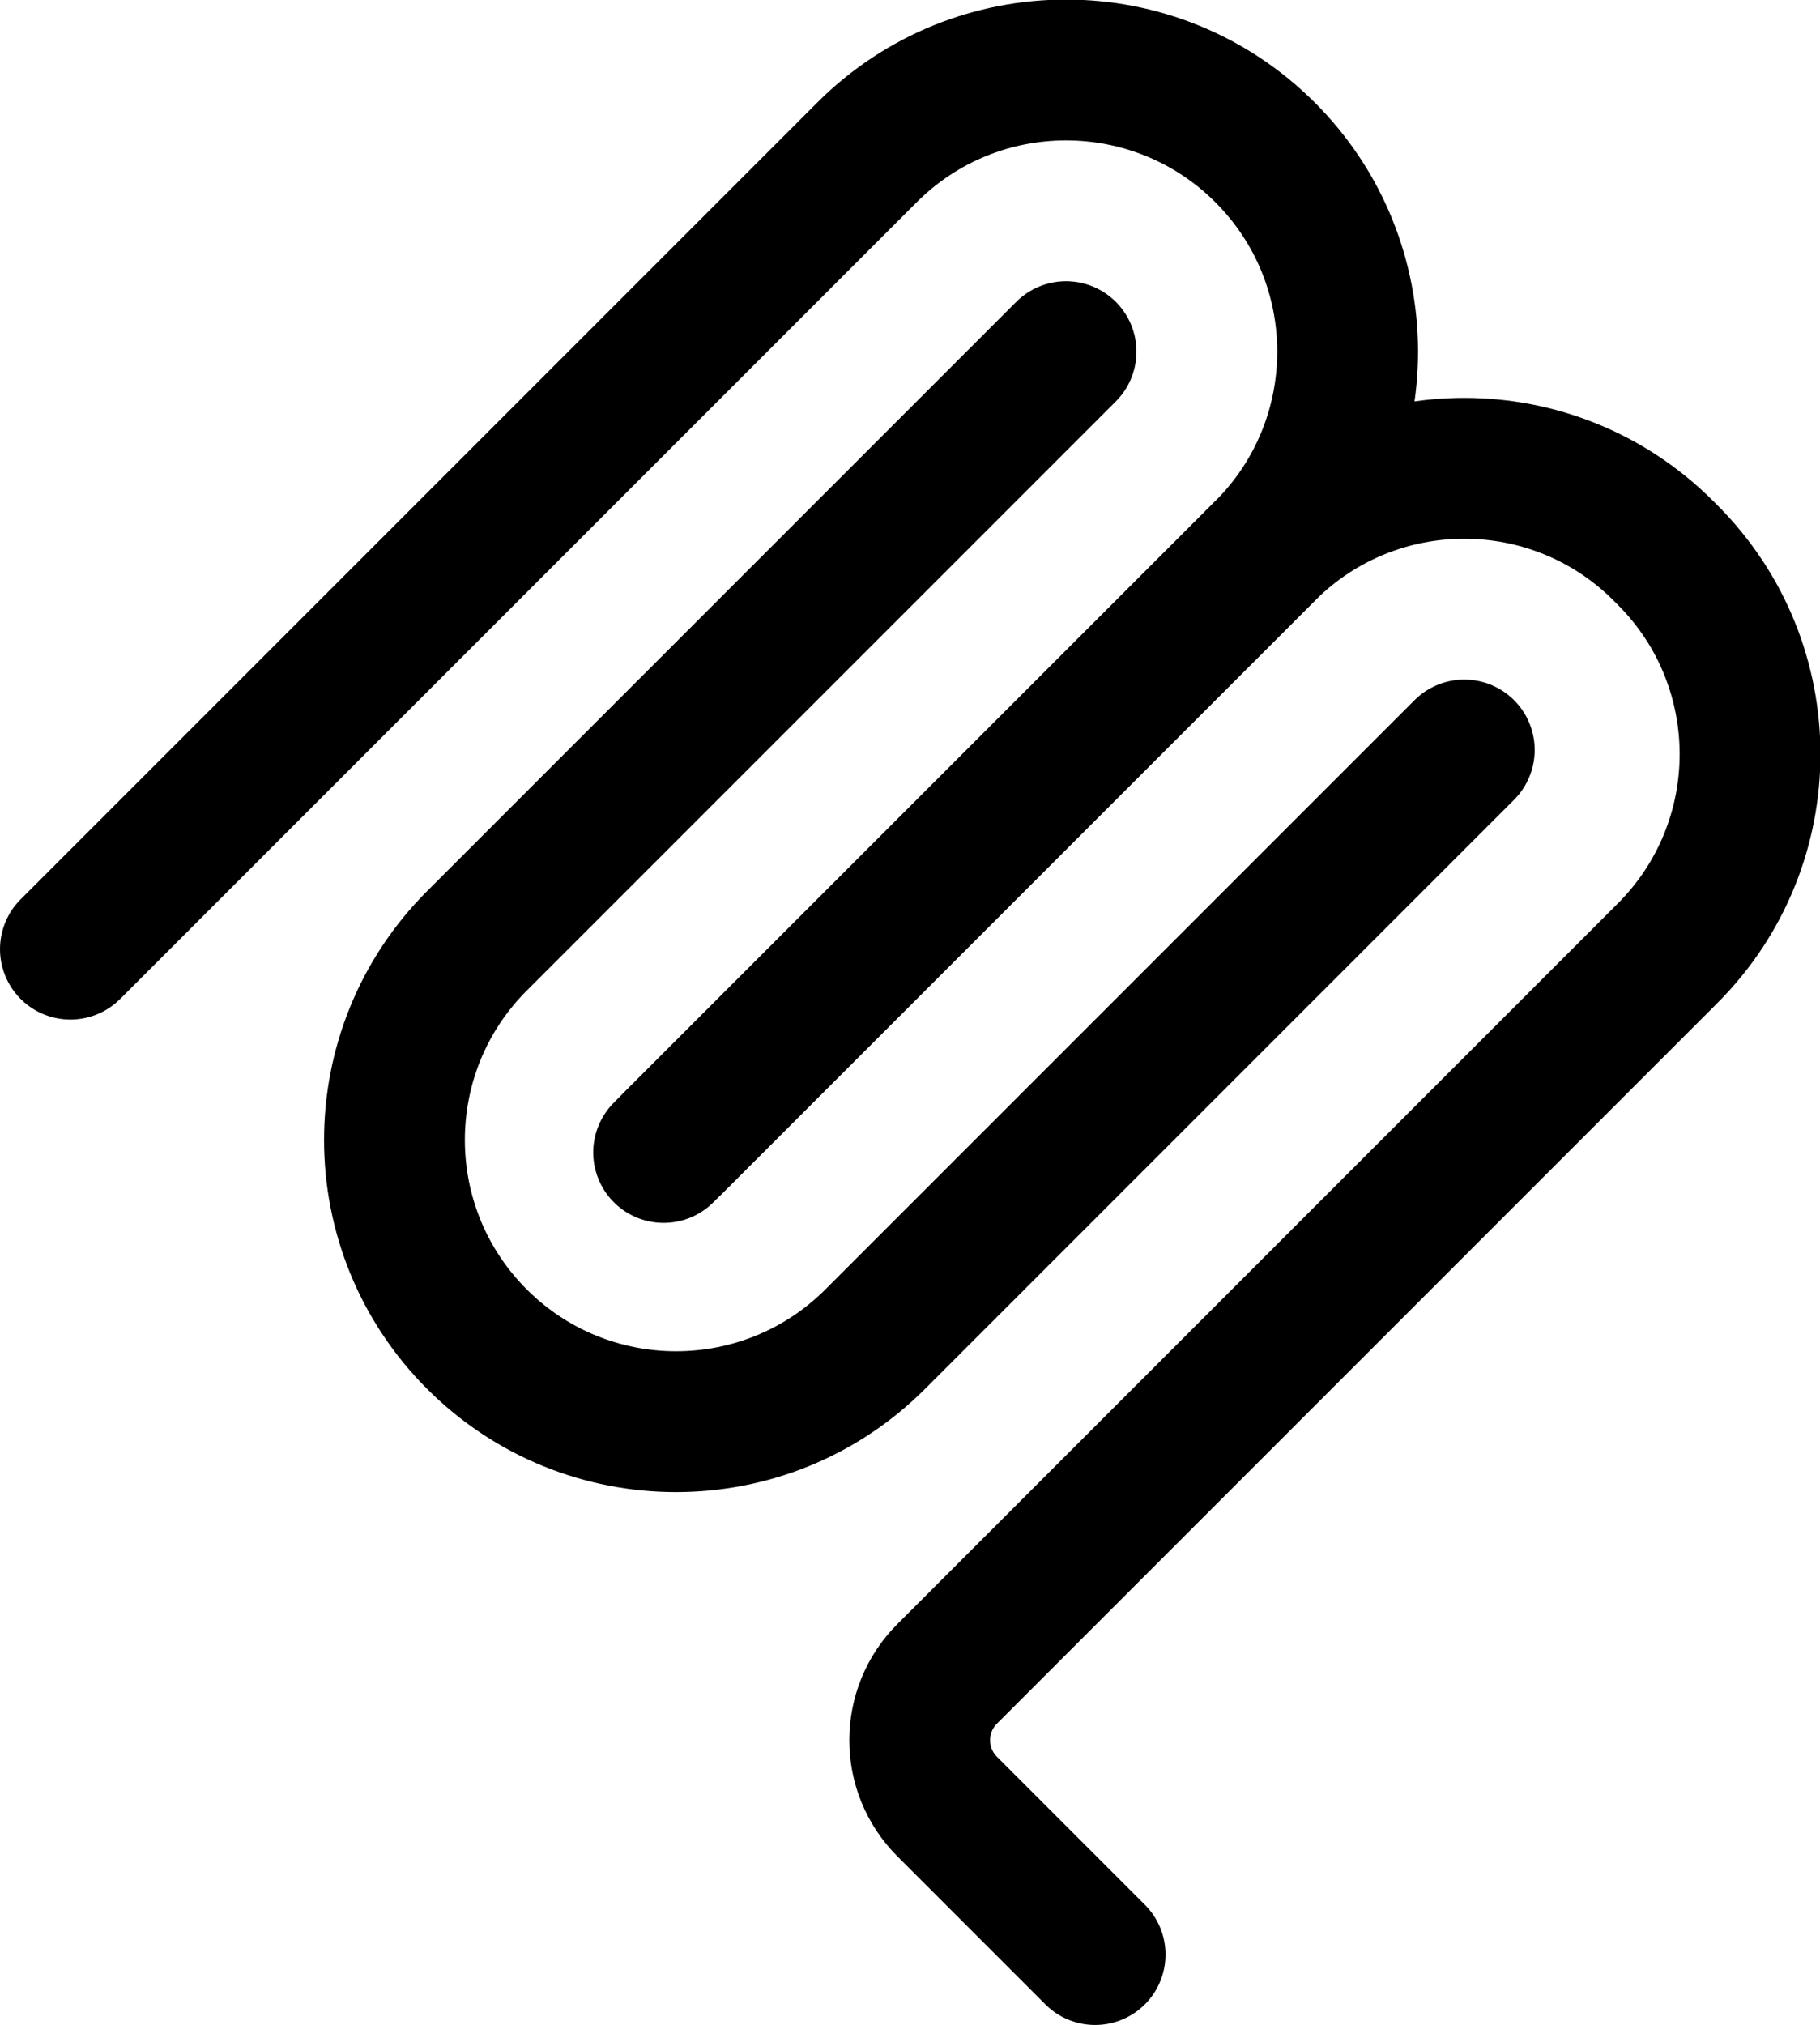
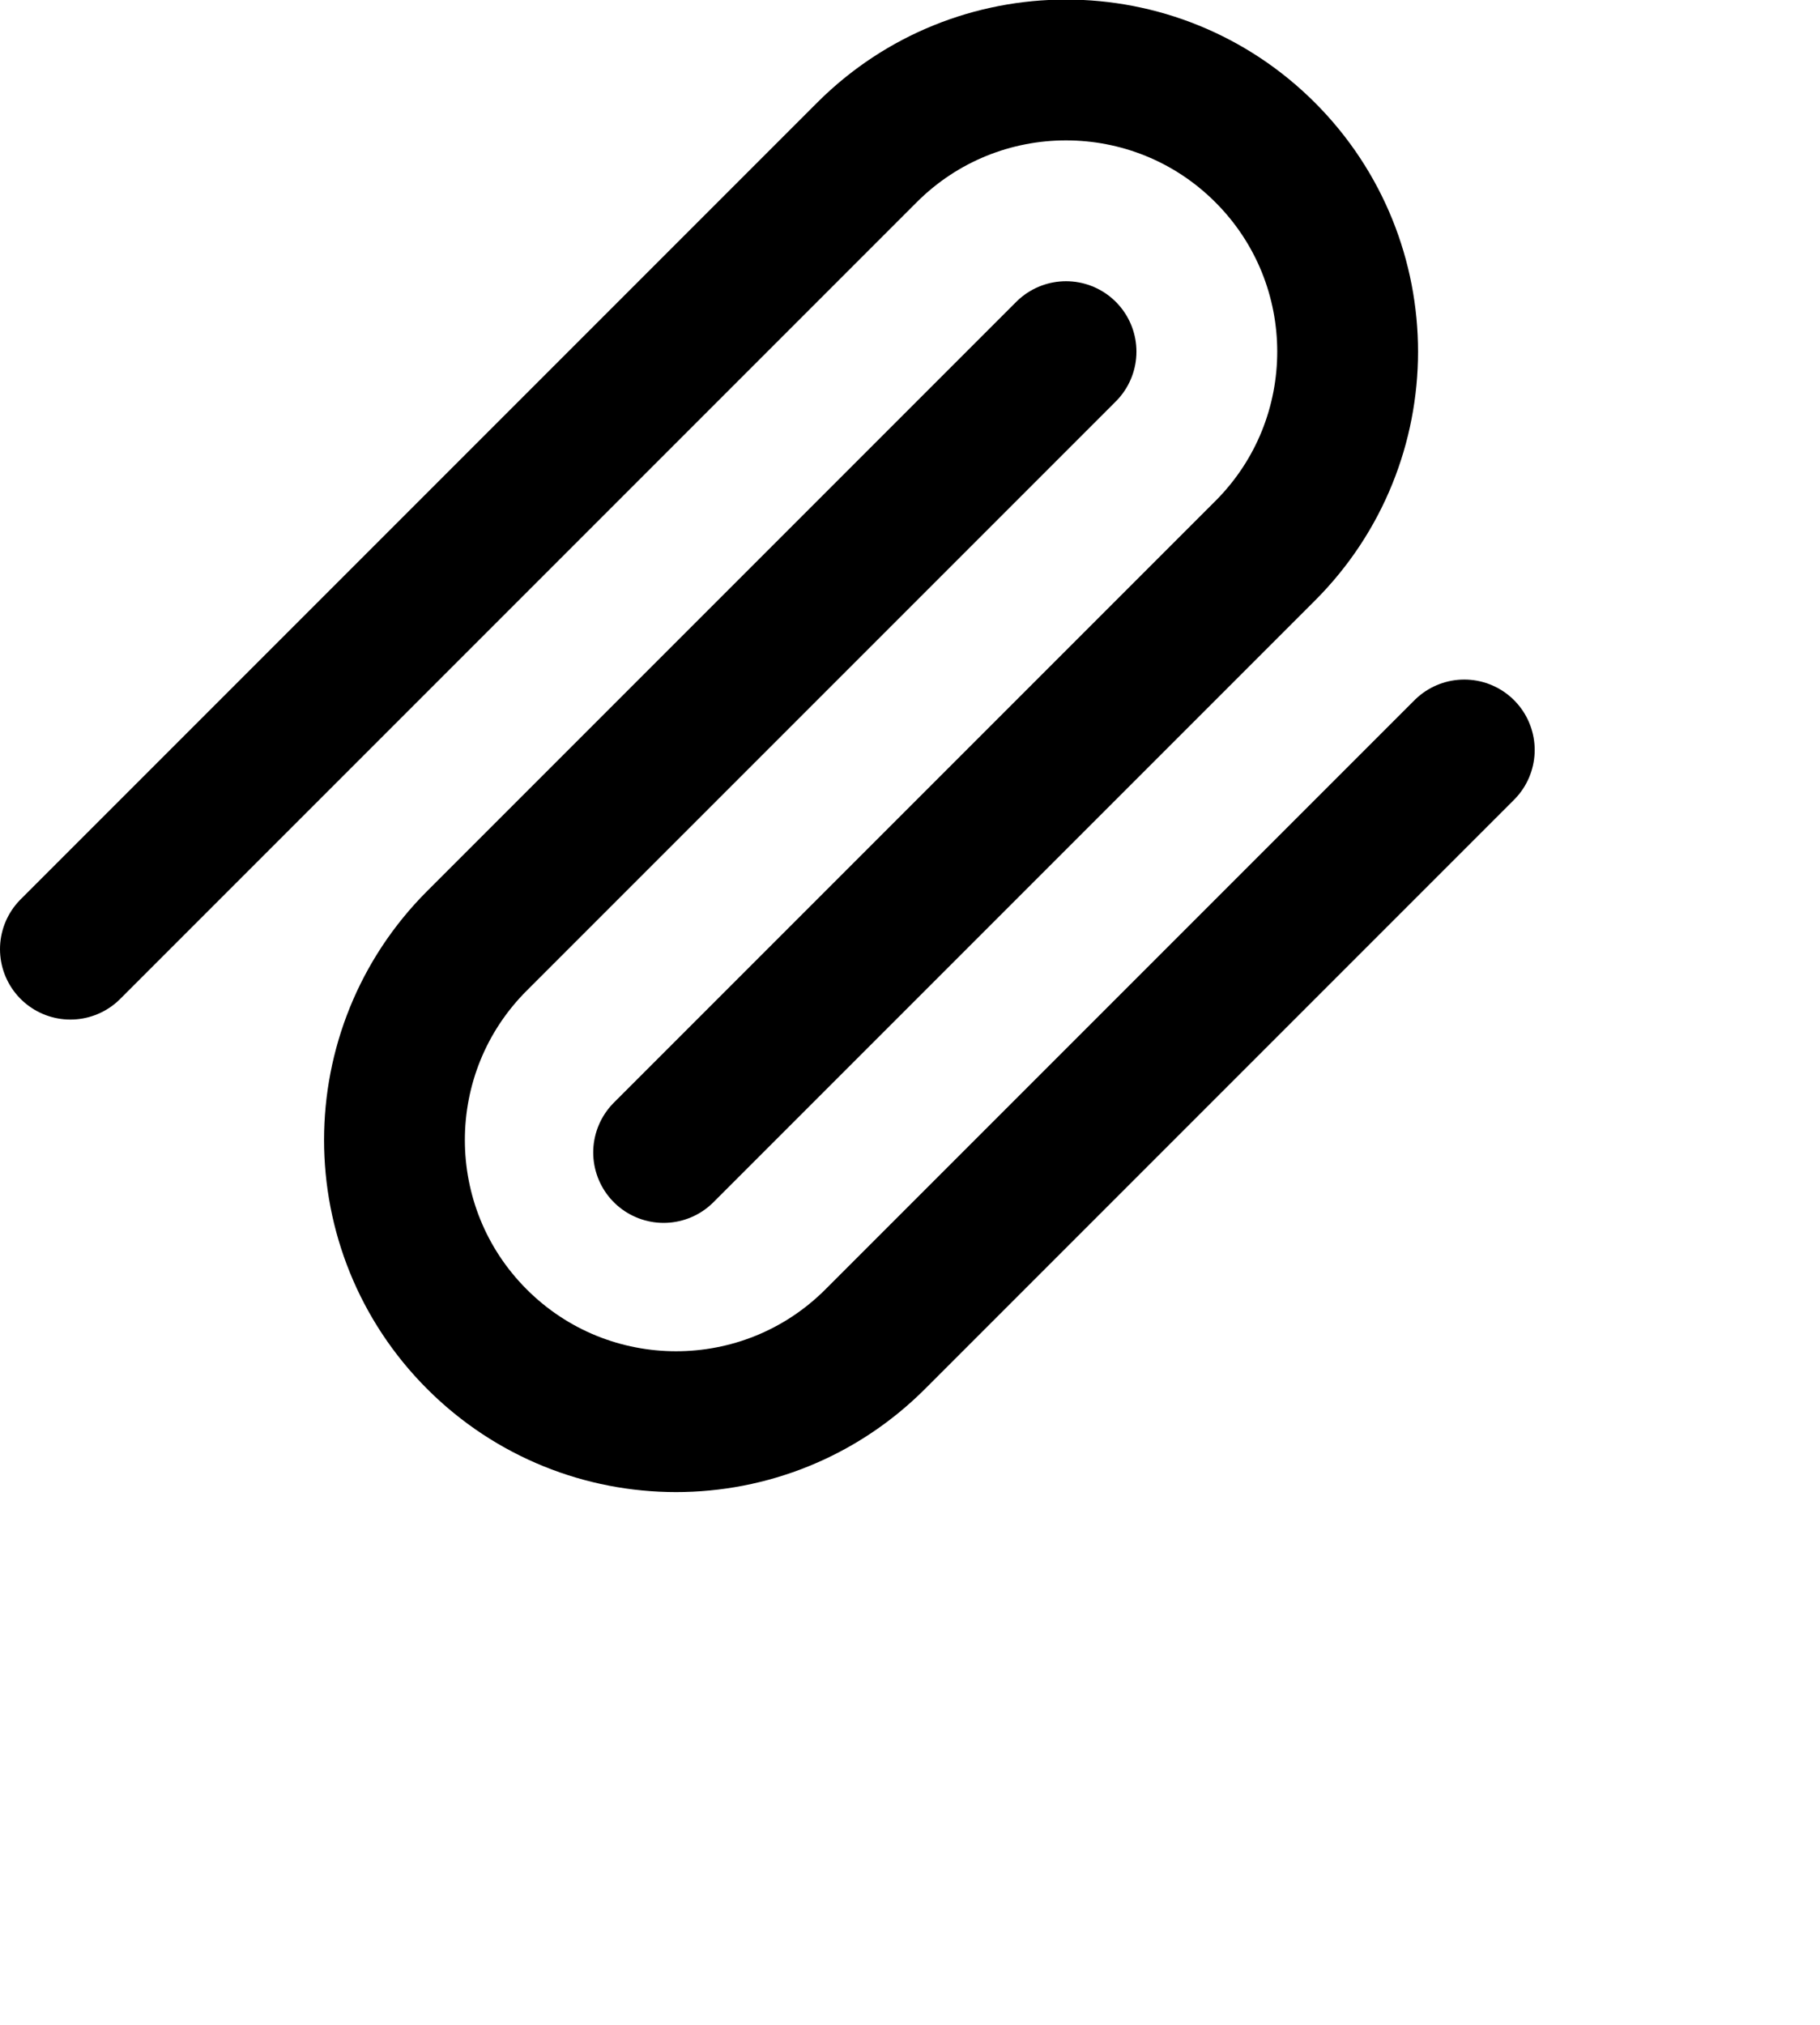
<svg xmlns="http://www.w3.org/2000/svg" width="155.11" height="172.541" viewBox="0 0 155.11 172.541" fill="none" version="1.1" id="svg4">
  <defs id="defs4" />
  <path d="m 6,80.874 67.882,-67.882 c 9.373,-9.373 24.569,-9.373 33.941,0 v 0 c 9.373,9.373 9.373,24.569 0,33.941 l -51.265,51.265" stroke="#000000" stroke-width="12" stroke-linecap="round" id="path1" />
-   <path d="M 57.265,97.491 107.823,46.933 c 9.373,-9.373 24.569,-9.373 33.942,0 l 0.353,0.353 c 9.373,9.373 9.373,24.569 0,33.941 L 80.725,142.621 c -3.124,3.124 -3.124,8.189 0,11.313 l 12.606,12.607" stroke="#000000" stroke-width="12" stroke-linecap="round" id="path2" />
  <path d="m 90.853,29.962 -50.205,50.205 c -9.373,9.372 -9.373,24.568 0,33.941 v 0 c 9.373,9.372 24.569,9.372 33.941,0 L 124.794,63.903" stroke="#000000" stroke-width="12" stroke-linecap="round" id="path3" />
</svg>